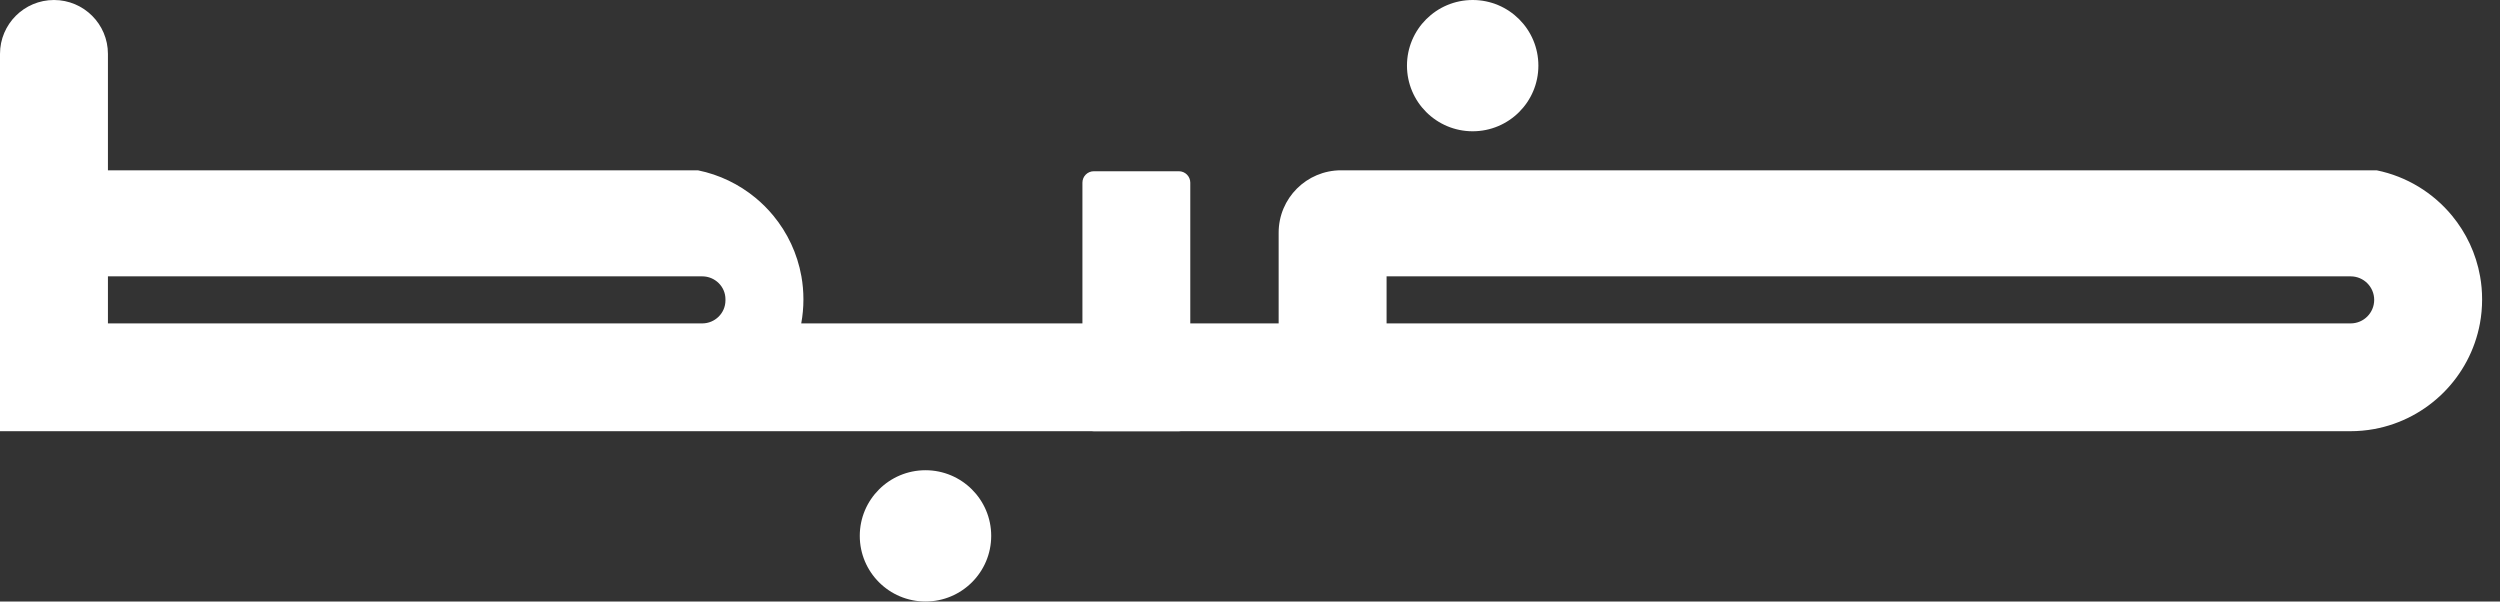
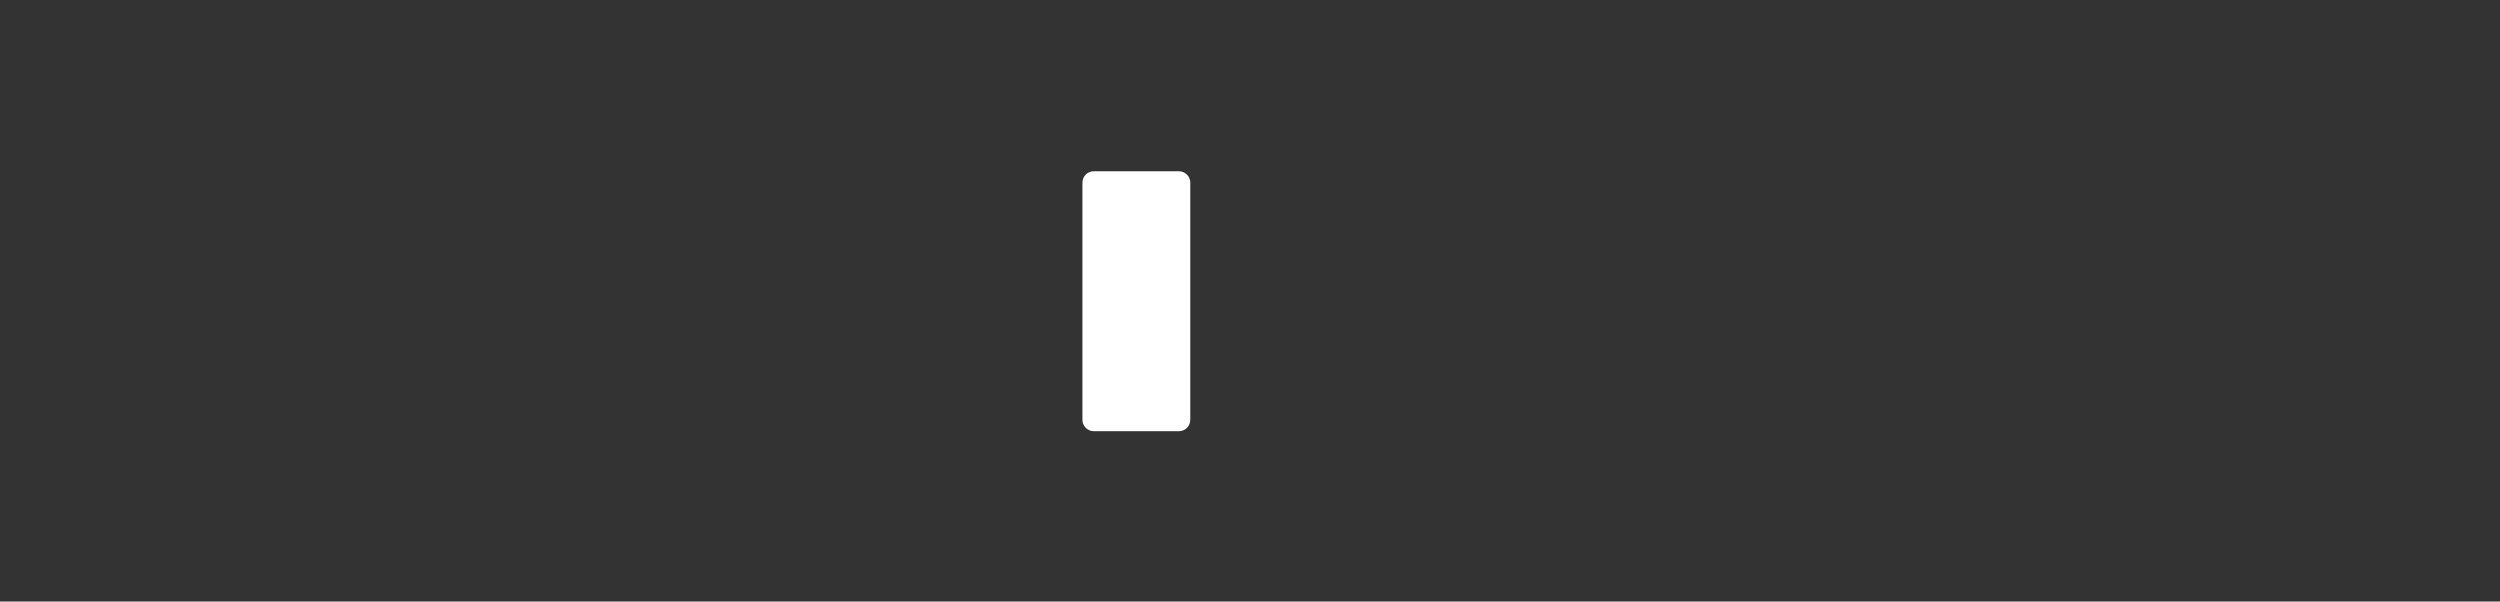
<svg xmlns="http://www.w3.org/2000/svg" width="133" height="32" viewBox="0 0 133 32" fill="none">
  <rect x="0" y="0" width="133" height="32" fill="#333333" stroke="none" />
-   <path d="M37.359 17.205H5.742V14.702H37.359C38.034 14.702 38.593 15.243 38.594 15.917C38.594 15.921 38.594 15.925 38.594 15.93C38.594 15.95 38.594 15.97 38.594 15.99C38.589 16.664 38.033 17.205 37.359 17.205ZM125.054 17.205H73.766V14.702H125.054C125.746 14.702 126.307 15.262 126.307 15.953C126.307 16.645 125.746 17.205 125.054 17.205ZM131.941 14.702C131.726 13.488 131.199 12.382 130.445 11.47C129.442 10.256 128.038 9.385 126.435 9.06H71.346C69.512 9.06 68.024 10.544 68.024 12.378V17.204H42.626C42.702 16.792 42.742 16.365 42.742 15.93C42.742 15.494 42.705 15.1 42.635 14.702C42.42 13.488 41.893 12.382 41.139 11.47C40.853 11.123 40.535 10.806 40.188 10.52C39.319 9.804 38.274 9.292 37.128 9.06H5.742V2.867C5.742 1.284 4.457 0 2.871 0C2.079 0 1.361 0.321 0.841 0.84C0.322 1.359 0 2.075 0 2.868V22.94H125.031C125.466 22.94 125.893 22.901 126.307 22.825C129.159 22.301 131.408 20.055 131.933 17.204C132.009 16.793 132.048 16.366 132.048 15.93C132.048 15.495 132.012 15.101 131.941 14.702L131.941 14.702Z" fill="white" />
  <path d="M62.716 9.11H58.191C57.856 9.11 57.585 9.382 57.585 9.716V22.334C57.585 22.669 57.856 22.94 58.191 22.94H62.716C63.051 22.94 63.323 22.669 63.323 22.334V9.716C63.323 9.382 63.051 9.11 62.716 9.11Z" fill="white" />
-   <path d="M78.346 6.984C80.277 6.984 81.842 5.42 81.842 3.492C81.842 1.563 80.277 0 78.346 0C76.416 0 74.851 1.563 74.851 3.492C74.851 5.42 76.416 6.984 78.346 6.984Z" fill="white" />
-   <path d="M49.236 32C51.167 32 52.732 30.437 52.732 28.508C52.732 26.58 51.167 25.016 49.236 25.016C47.305 25.016 45.74 26.58 45.74 28.508C45.74 30.437 47.305 32 49.236 32Z" fill="white" />
</svg>